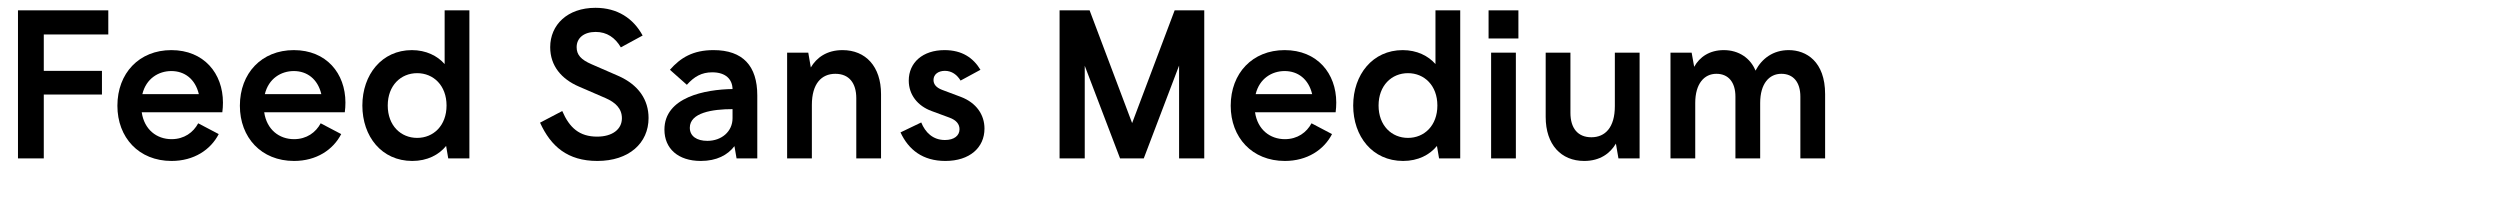
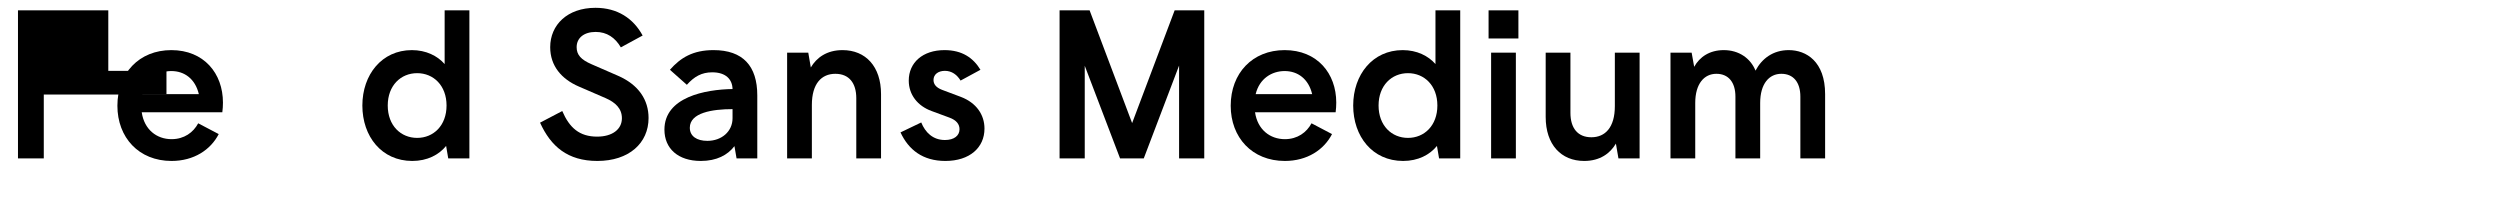
<svg xmlns="http://www.w3.org/2000/svg" version="1.1" x="0px" y="0px" viewBox="0 0 780 65.849" enable-background="new 0 0 780 65.849" xml:space="preserve">
  <g id="Layer_1">
    <g id="Hochelaga_9_">
-       <path d="M5.609,3.229h28.18v7.522H13.661v11.352h18.148v7.392H13.661v19.93H5.609V3.229z" />
+       <path d="M5.609,3.229h28.18v7.522v11.352h18.148v7.392H13.661v19.93H5.609V3.229z" />
      <path d="M69.363,35.037H44.219c0.792,5.412,4.686,8.382,9.305,8.382c3.96,0,6.797-2.112,8.315-4.95    l6.401,3.366c-2.508,4.884-7.721,8.381-14.717,8.381c-10.229,0-16.895-7.325-16.895-17.225    c0-10.163,6.797-17.356,16.829-17.356c10.163,0,16.103,7.26,16.103,16.367    C69.561,32.926,69.495,34.113,69.363,35.037z M44.417,29.362h17.62    c-1.122-4.752-4.487-7.194-8.579-7.194C49.499,22.168,45.604,24.479,44.417,29.362z" />
-       <path d="M107.577,35.037H82.433c0.792,5.412,4.686,8.382,9.305,8.382c3.96,0,6.797-2.112,8.315-4.95    l6.401,3.366c-2.508,4.884-7.721,8.381-14.717,8.381c-10.229,0-16.895-7.325-16.895-17.225    c0-10.163,6.797-17.356,16.829-17.356c10.163,0,16.103,7.26,16.103,16.367    C107.774,32.926,107.709,34.113,107.577,35.037z M82.631,29.362h17.62    c-1.122-4.752-4.487-7.194-8.579-7.194C87.712,22.168,83.818,24.479,82.631,29.362z" />
      <path d="M138.729,3.229h7.721v46.195h-6.599l-0.66-3.894c-2.244,2.771-5.874,4.686-10.559,4.686    c-9.569,0-15.575-7.655-15.575-17.29c0-9.636,6.072-17.291,15.443-17.291    c4.421,0,7.985,1.782,10.229,4.355V3.229z M139.323,32.926c0-6.27-4.091-10.098-9.173-10.098    s-9.173,3.828-9.173,10.098s4.092,10.097,9.173,10.097S139.323,39.195,139.323,32.926z" />
      <path d="M168.495,38.272l6.929-3.63c2.244,5.213,5.346,7.985,10.889,7.985    c4.686,0,7.722-2.244,7.722-5.742c0-3.035-2.046-4.949-5.082-6.27l-8.381-3.629    c-5.346-2.311-8.909-6.401-8.909-12.275c0-6.93,5.345-12.274,14.123-12.274    c6.863,0,11.813,3.3,14.717,8.645l-6.797,3.696c-1.782-3.036-4.356-4.817-7.854-4.817    c-3.696,0-5.939,1.913-5.939,4.751c0,2.376,1.32,3.894,4.686,5.346l8.184,3.563    c6.533,2.838,9.569,7.59,9.569,13.199c0,7.854-6.137,13.396-15.971,13.396    C177.074,50.216,171.861,45.662,168.495,38.272z" />
      <path d="M236.274,29.758v19.666h-6.467l-0.66-3.827c-2.112,2.771-5.543,4.619-10.493,4.619    c-7.127,0-11.351-3.894-11.351-9.767c0-10.163,12.737-12.539,21.25-12.671    c-0.066-3.036-2.112-5.214-6.335-5.214c-3.3,0-5.61,1.32-7.919,3.894l-5.28-4.686    c3.3-3.762,7.193-6.138,13.595-6.138C231.787,15.635,236.274,20.585,236.274,29.758z M228.553,36.885    V34.048c-6.335,0-13.331,1.121-13.331,5.807c0,2.641,2.178,4.092,5.478,4.092    C225.121,43.946,228.553,41.043,228.553,36.885z" />
      <path d="M245.582,49.424V16.427h6.6l0.792,4.62c1.782-3.036,4.95-5.412,9.899-5.412    c7.193,0,12.011,5.082,12.011,13.728v20.062h-7.722v-18.809c0-4.686-2.244-7.589-6.533-7.589    s-7.325,3.036-7.325,9.701v16.696H245.582z" />
      <path d="M280.958,41.307l6.467-3.102c1.254,3.102,3.63,5.478,7.392,5.478    c2.903,0,4.553-1.386,4.553-3.366c0-1.583-0.99-2.837-3.167-3.629l-5.543-2.046    c-4.356-1.584-7.127-5.082-7.127-9.503c0-5.61,4.355-9.504,11.153-9.504    c5.543,0,8.976,2.442,11.219,6.138l-6.204,3.366c-1.122-1.849-2.771-3.036-4.883-3.036    s-3.564,1.122-3.564,2.838c0,1.319,0.792,2.376,2.706,3.102l5.807,2.178    c4.884,1.848,7.392,5.609,7.392,9.899c0,5.939-4.62,10.097-12.209,10.097    C287.887,50.216,283.466,46.719,280.958,41.307z" />
      <path d="M366.489,3.229h9.239v46.195H367.875V20.452l-11.021,28.972h-7.392L338.441,20.519v28.905h-7.854    V3.229h9.371l13.265,35.175L366.489,3.229z" />
      <path d="M416.715,35.037h-25.144c0.792,5.412,4.686,8.382,9.305,8.382c3.96,0,6.798-2.112,8.315-4.95    l6.401,3.366c-2.508,4.884-7.722,8.381-14.717,8.381c-10.229,0-16.895-7.325-16.895-17.225    c0-10.163,6.798-17.356,16.829-17.356c10.163,0,16.103,7.26,16.103,16.367    C416.913,32.926,416.847,34.113,416.715,35.037z M391.769,29.362h17.621    c-1.122-4.752-4.488-7.194-8.579-7.194C396.851,22.168,392.957,24.479,391.769,29.362z" />
      <path d="M447.867,3.229h7.722v46.195h-6.6l-0.66-3.894c-2.244,2.771-5.873,4.686-10.559,4.686    c-9.569,0-15.575-7.655-15.575-17.29c0-9.636,6.071-17.291,15.442-17.291    c4.422,0,7.985,1.782,10.229,4.355V3.229z M448.461,32.926c0-6.27-4.092-10.098-9.173-10.098    c-5.082,0-9.174,3.828-9.174,10.098s4.092,10.097,9.174,10.097    C444.369,43.023,448.461,39.195,448.461,32.926z" />
      <path d="M464.435,3.229h9.306v8.776h-9.306V3.229z M465.227,16.427h7.722v32.997h-7.722V16.427z" />
      <path d="M511.555,16.427v32.997h-6.6l-0.792-4.619c-1.781,3.035-4.949,5.411-9.898,5.411    c-7.193,0-12.012-5.081-12.012-13.727V16.427h7.722v18.809c0,4.686,2.244,7.589,6.533,7.589    c4.29,0,7.325-3.035,7.325-9.701V16.427H511.555z" />
      <path d="M569.435,29.362v20.062h-7.722V30.153c0-4.487-2.178-7.127-5.939-7.127    s-6.6,3.036-6.6,9.107v17.29h-7.721V30.153c0-4.487-2.178-7.127-5.939-7.127    s-6.6,3.036-6.6,9.107v17.29h-7.722V16.427h6.6l0.792,4.422    c1.716-3.102,4.817-5.214,9.239-5.214c4.686,0,8.315,2.508,9.899,6.401    c1.979-3.762,5.478-6.401,10.36-6.401C563.561,15.635,569.435,19.198,569.435,29.362z" />
    </g>
  </g>
  <g id="Layer_2" opacity="0.66">
</g>
</svg>